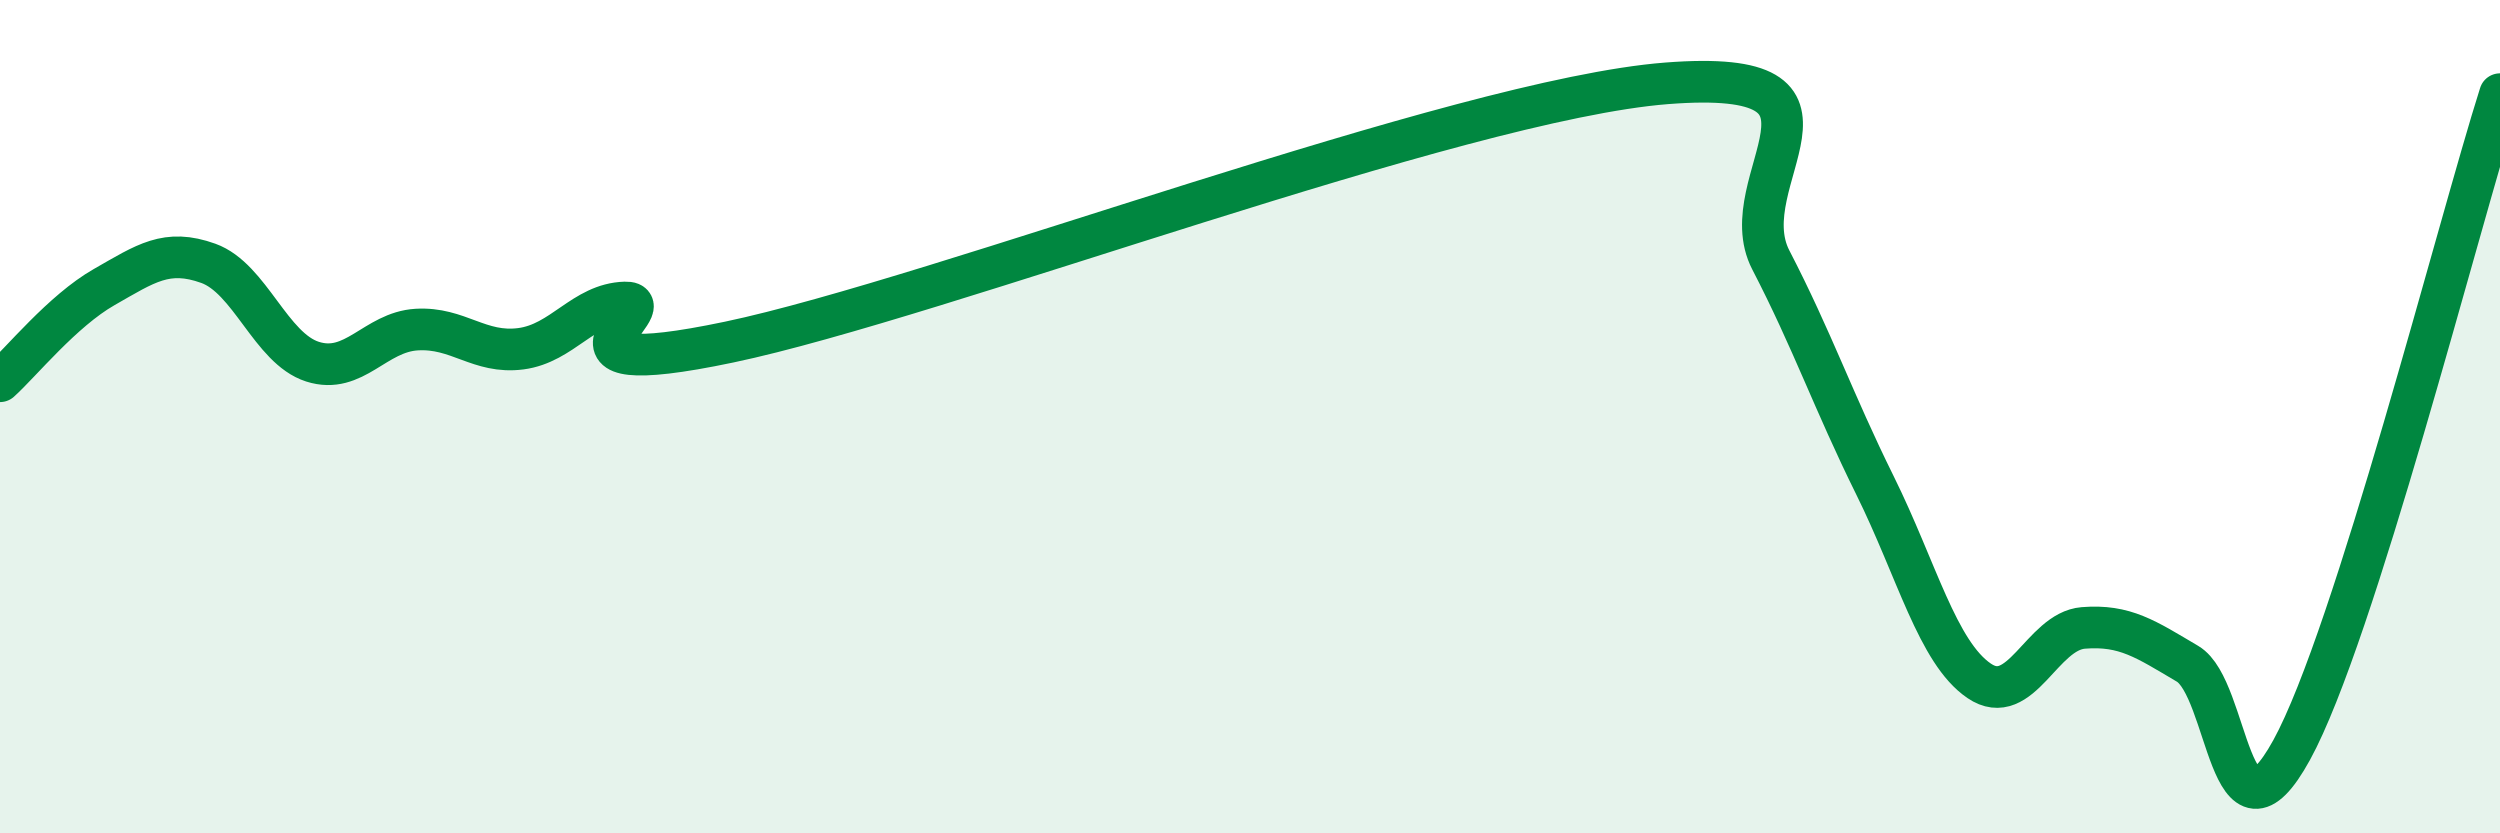
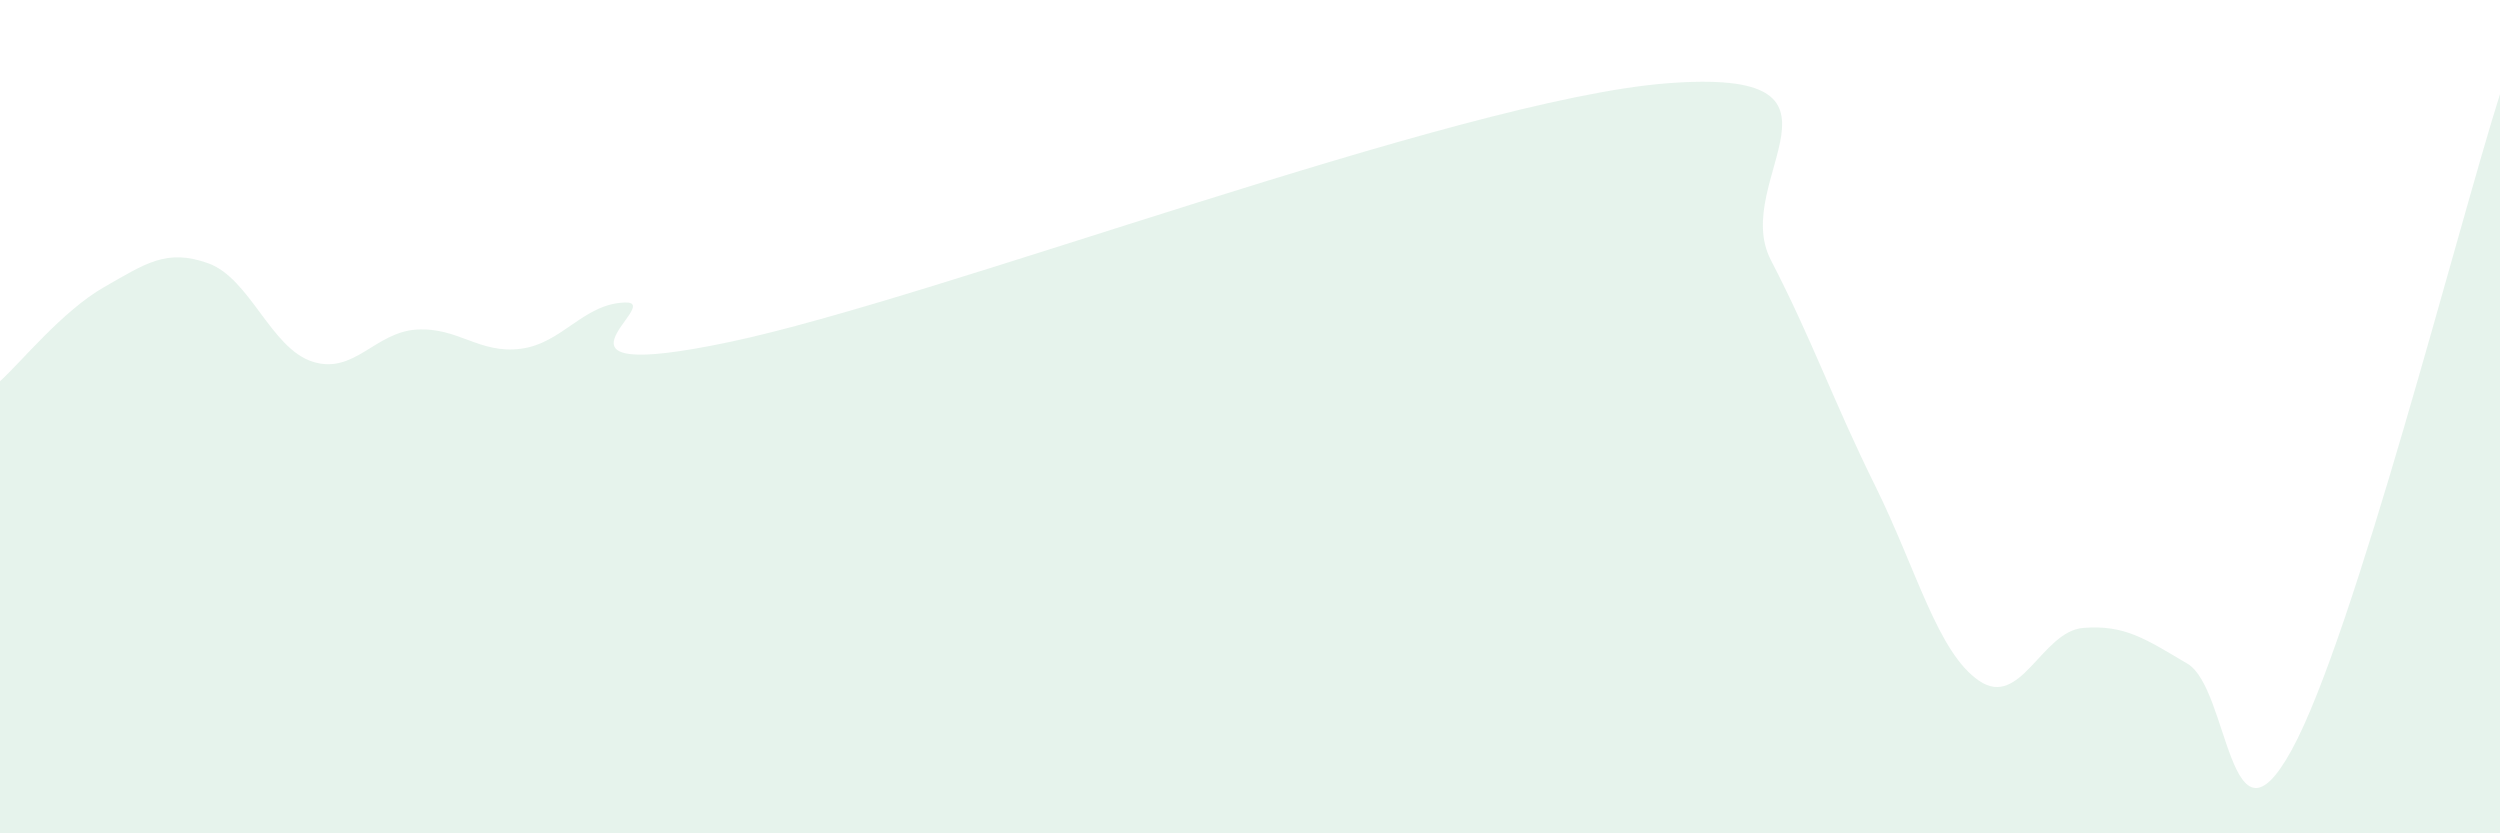
<svg xmlns="http://www.w3.org/2000/svg" width="60" height="20" viewBox="0 0 60 20">
  <path d="M 0,9.15 C 0.5,8.7 1.5,7.46 2.5,6.89 C 3.5,6.32 4,5.96 5,6.32 C 6,6.68 6.5,8.36 7.5,8.68 C 8.5,9 9,7.97 10,7.91 C 11,7.85 11.5,8.5 12.5,8.37 C 13.5,8.24 14,7.29 15,7.26 C 16,7.23 12.5,9.26 17.5,8.21 C 22.5,7.16 35,2.39 40,2 C 45,1.61 41.5,4.31 42.5,6.24 C 43.5,8.17 44,9.63 45,11.65 C 46,13.67 46.5,15.66 47.5,16.34 C 48.5,17.02 49,15.15 50,15.07 C 51,14.99 51.5,15.34 52.5,15.93 C 53.5,16.52 53.5,20.73 55,18 C 56.5,15.27 59,5.41 60,2.26L60 20L0 20Z" fill="#008740" opacity="0.1" stroke-linecap="round" stroke-linejoin="round" />
-   <path d="M 0,9.15 C 0.5,8.7 1.5,7.46 2.5,6.89 C 3.5,6.32 4,5.96 5,6.32 C 6,6.68 6.5,8.36 7.5,8.68 C 8.5,9 9,7.97 10,7.91 C 11,7.85 11.5,8.5 12.5,8.37 C 13.5,8.24 14,7.29 15,7.26 C 16,7.23 12.5,9.26 17.5,8.21 C 22.5,7.16 35,2.39 40,2 C 45,1.61 41.5,4.31 42.5,6.24 C 43.5,8.17 44,9.63 45,11.65 C 46,13.67 46.5,15.66 47.5,16.34 C 48.5,17.02 49,15.15 50,15.07 C 51,14.99 51.5,15.34 52.5,15.93 C 53.5,16.52 53.5,20.73 55,18 C 56.5,15.27 59,5.41 60,2.26" stroke="#008740" stroke-width="1" fill="none" stroke-linecap="round" stroke-linejoin="round" />
</svg>